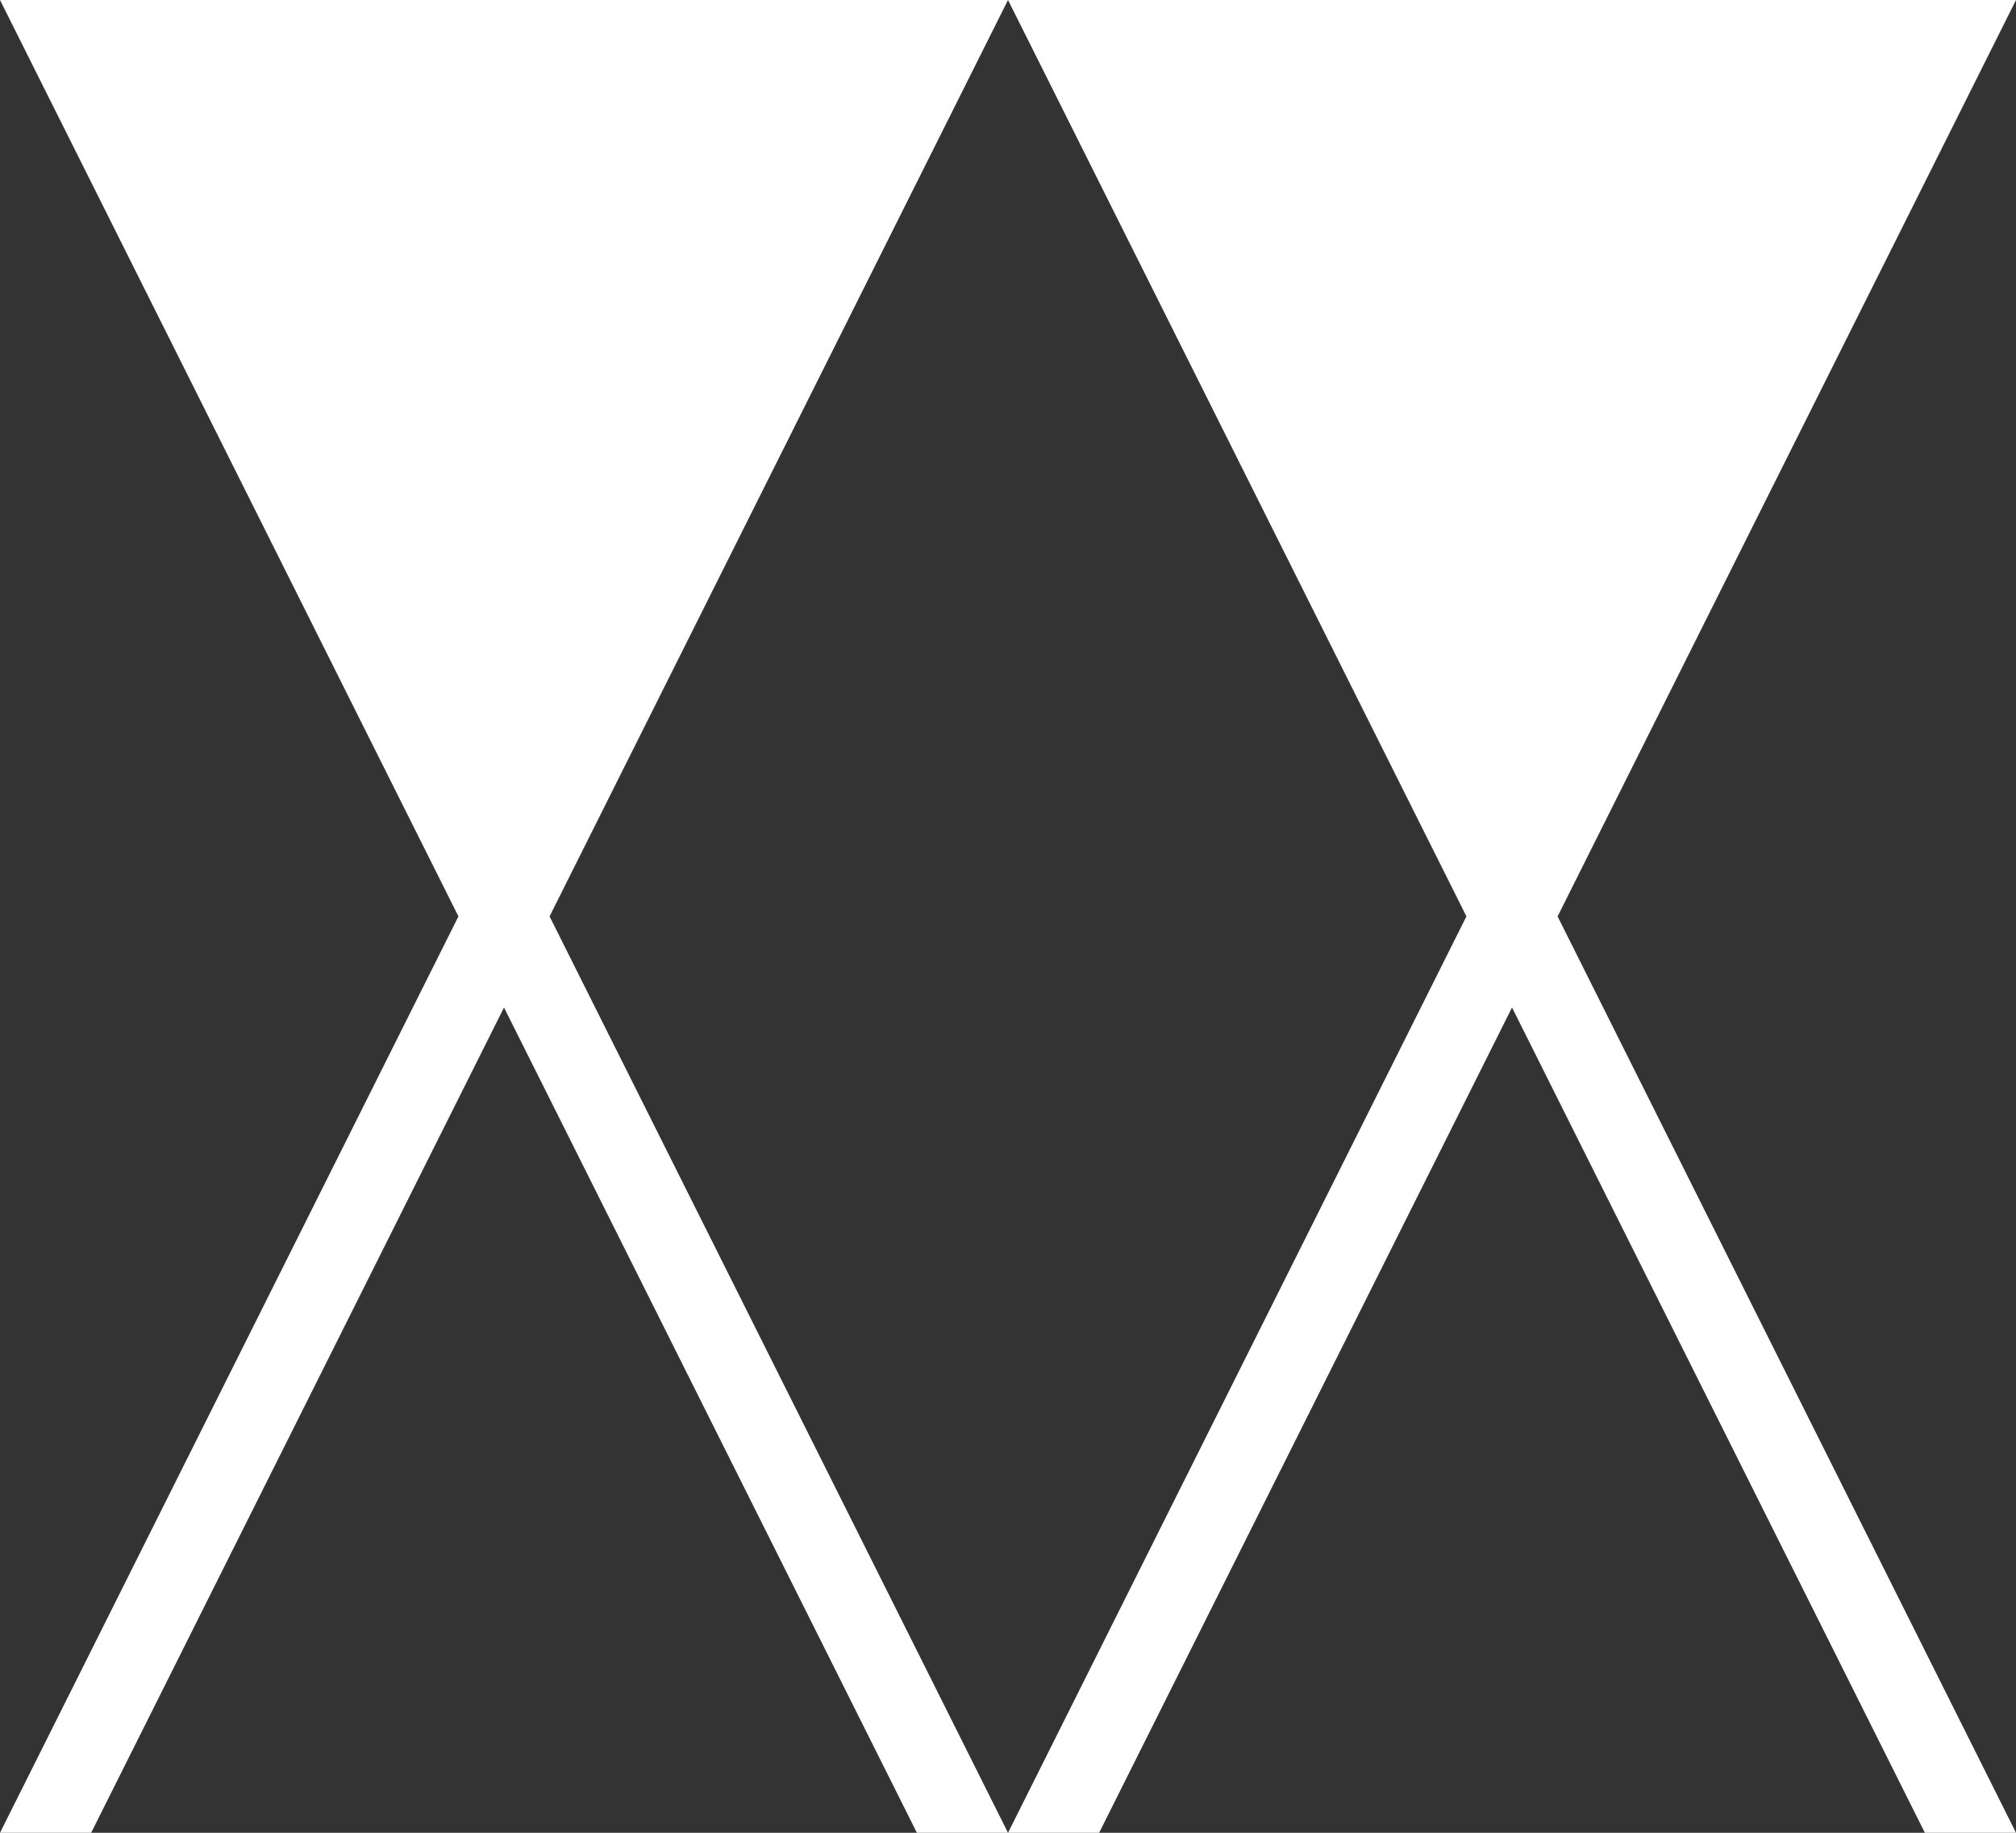
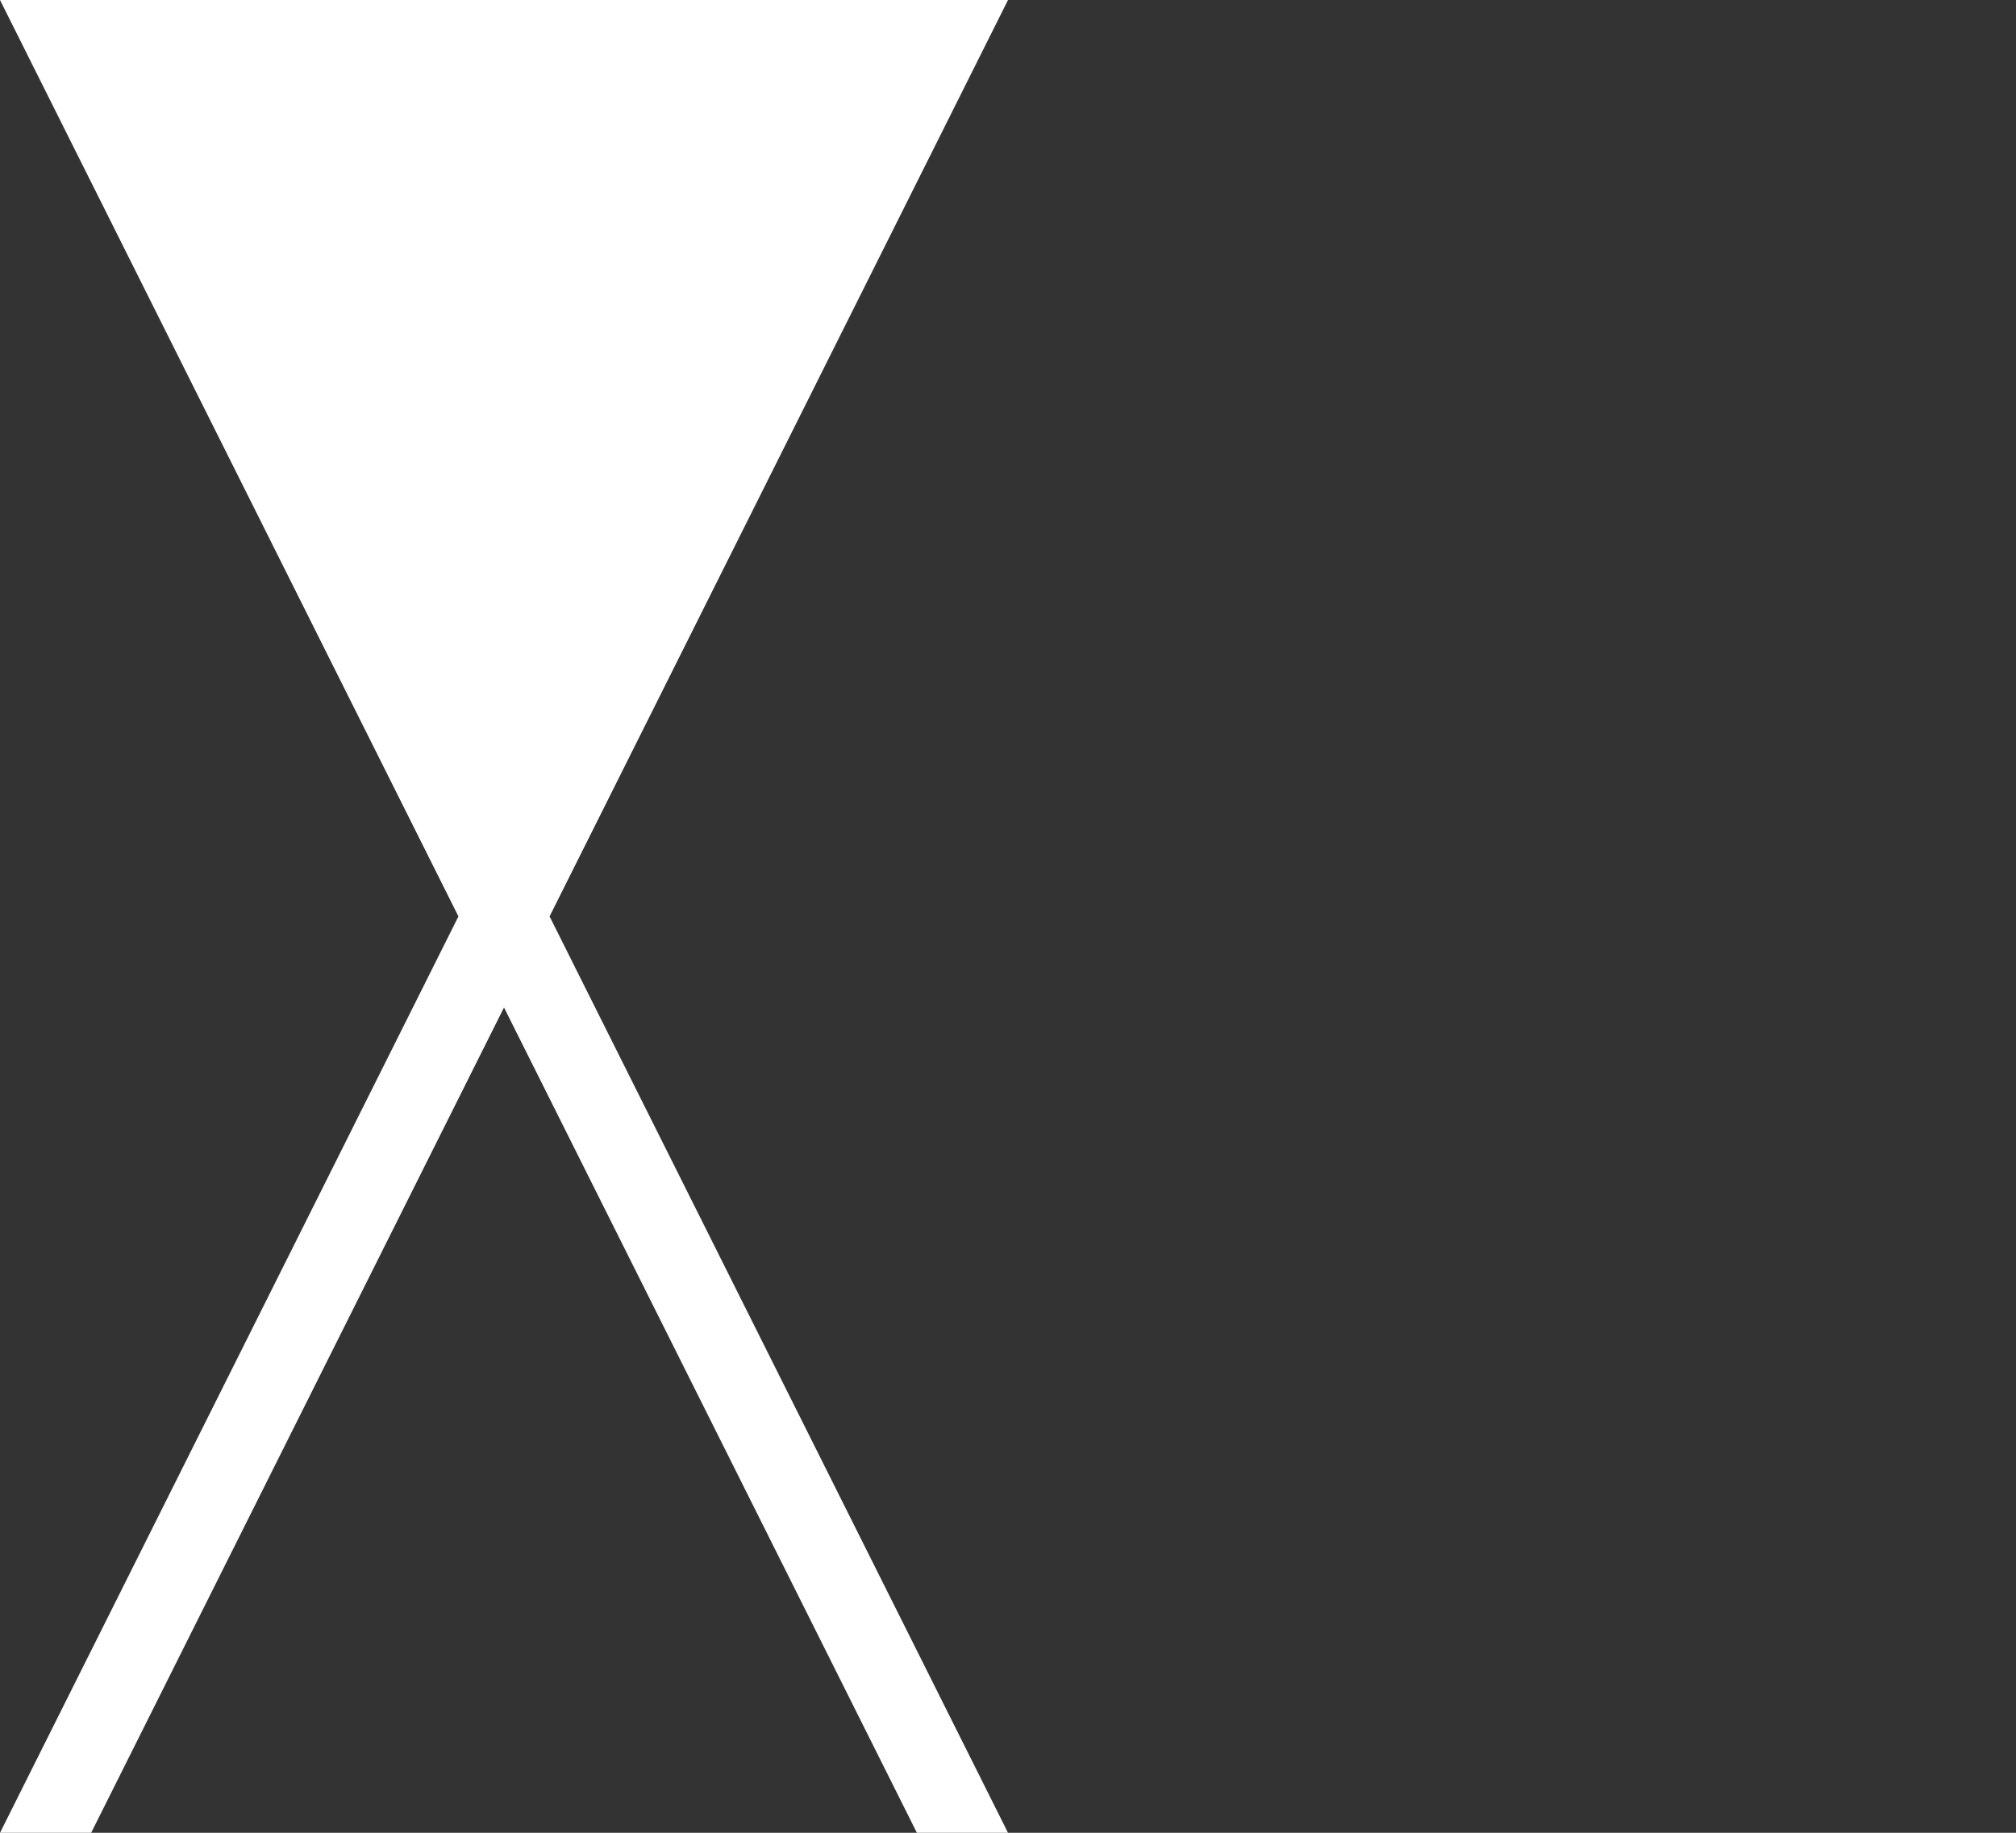
<svg xmlns="http://www.w3.org/2000/svg" width="263.997" height="240" viewBox="0 0 263.997 240">
  <rect x="0" y="0" width="263.997" height="240" fill="#333333" stroke="none" />
  <g id="グループ_29" data-name="グループ 29" transform="translate(0 0)">
    <path id="パス_17" data-name="パス 17" d="M0,0,60.032,120,0,240H11.936L66,131.928,120.068,240H132L71.968,120,132,0Z" fill="#fff" />
-     <path id="パス_18" data-name="パス 18" d="M33,0,93.028,120,33,240H44.932L99,131.928,153.064,240H165L104.968,120,165,0Z" transform="translate(99.001)" fill="#fff" />
  </g>
</svg>